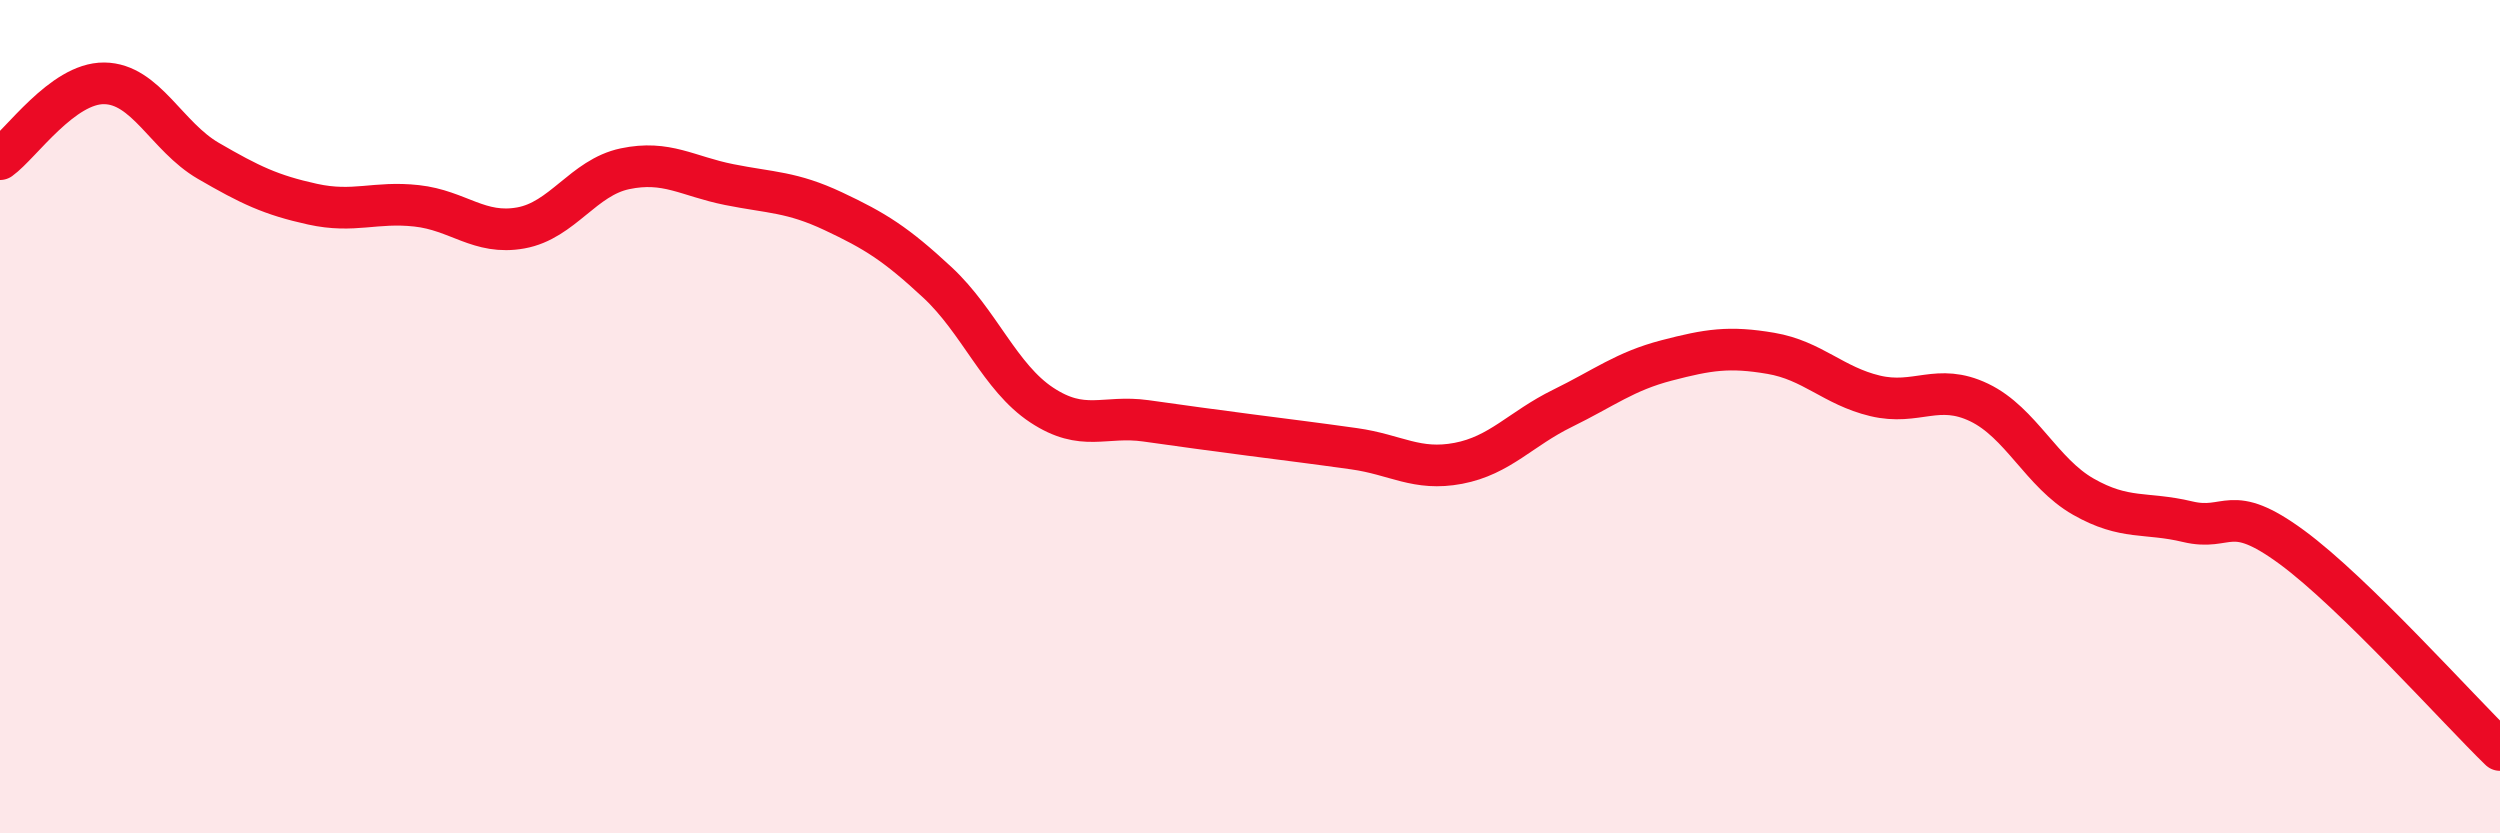
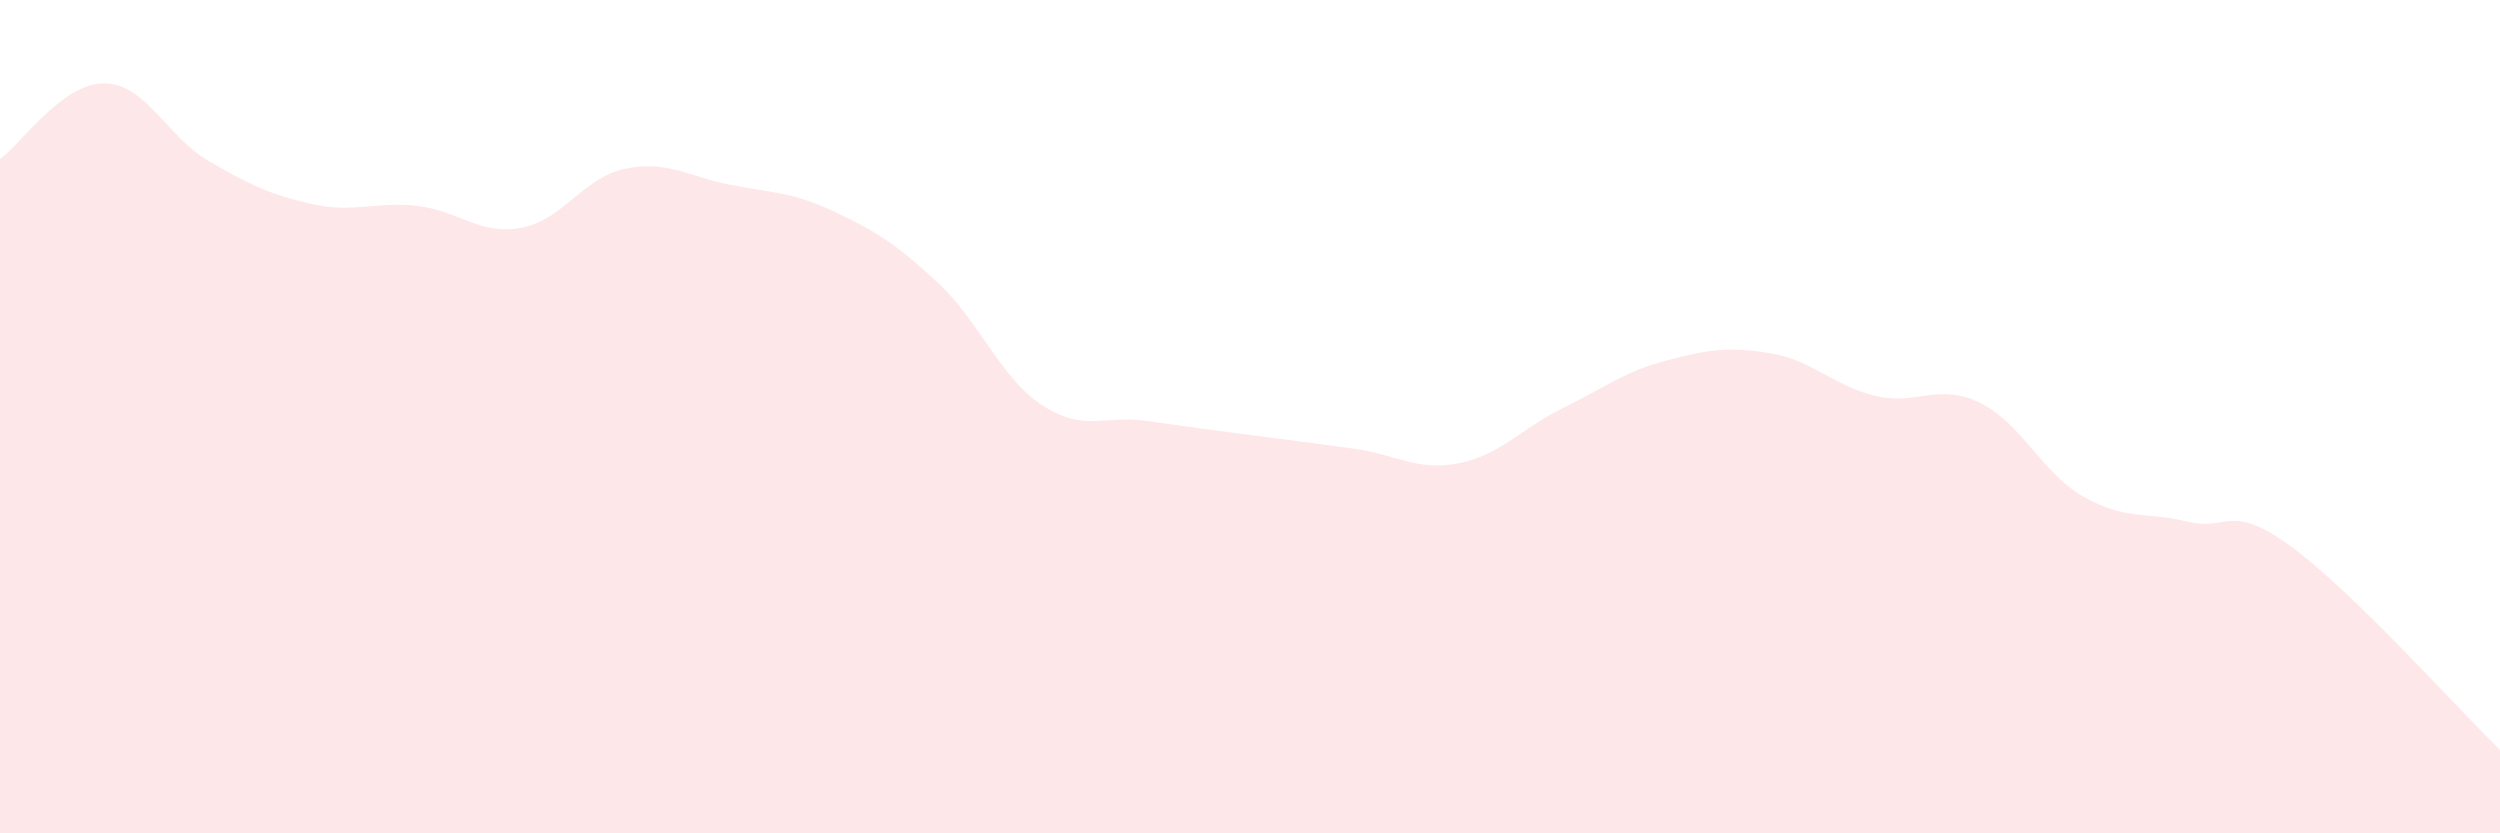
<svg xmlns="http://www.w3.org/2000/svg" width="60" height="20" viewBox="0 0 60 20">
  <path d="M 0,3.82 C 0.5,3.46 1.5,1.99 2.5,2 C 3.5,2.01 4,3.28 5,3.86 C 6,4.44 6.5,4.68 7.5,4.9 C 8.5,5.12 9,4.83 10,4.94 C 11,5.05 11.5,5.65 12.5,5.47 C 13.5,5.29 14,4.26 15,4.05 C 16,3.84 16.5,4.23 17.5,4.43 C 18.5,4.63 19,4.6 20,5.07 C 21,5.54 21.5,5.85 22.5,6.78 C 23.5,7.71 24,9.06 25,9.72 C 26,10.38 26.5,9.96 27.5,10.1 C 28.5,10.24 29,10.31 30,10.44 C 31,10.57 31.5,10.63 32.5,10.77 C 33.5,10.91 34,11.31 35,11.12 C 36,10.93 36.5,10.29 37.5,9.8 C 38.5,9.31 39,8.91 40,8.65 C 41,8.39 41.5,8.31 42.5,8.48 C 43.5,8.65 44,9.26 45,9.5 C 46,9.74 46.5,9.18 47.5,9.66 C 48.5,10.14 49,11.35 50,11.92 C 51,12.49 51.5,12.28 52.5,12.52 C 53.5,12.76 53.5,12.03 55,13.13 C 56.5,14.23 59,17.03 60,18L60 20L0 20Z" fill="#EB0A25" opacity="0.1" stroke-linecap="round" stroke-linejoin="round" />
-   <path d="M 0,3.82 C 0.5,3.46 1.5,1.99 2.5,2 C 3.5,2.01 4,3.28 5,3.86 C 6,4.44 6.5,4.68 7.5,4.9 C 8.5,5.12 9,4.83 10,4.94 C 11,5.05 11.5,5.65 12.5,5.47 C 13.5,5.29 14,4.26 15,4.05 C 16,3.84 16.5,4.23 17.5,4.43 C 18.5,4.63 19,4.6 20,5.07 C 21,5.54 21.5,5.85 22.5,6.78 C 23.5,7.71 24,9.06 25,9.72 C 26,10.38 26.5,9.96 27.5,10.1 C 28.5,10.24 29,10.31 30,10.44 C 31,10.57 31.5,10.63 32.5,10.77 C 33.5,10.91 34,11.31 35,11.12 C 36,10.93 36.5,10.29 37.5,9.8 C 38.5,9.31 39,8.91 40,8.65 C 41,8.39 41.5,8.31 42.5,8.48 C 43.5,8.65 44,9.26 45,9.5 C 46,9.74 46.5,9.18 47.5,9.66 C 48.5,10.14 49,11.35 50,11.92 C 51,12.49 51.5,12.28 52.5,12.52 C 53.5,12.76 53.5,12.03 55,13.13 C 56.5,14.23 59,17.03 60,18" stroke="#EB0A25" stroke-width="1" fill="none" stroke-linecap="round" stroke-linejoin="round" />
</svg>